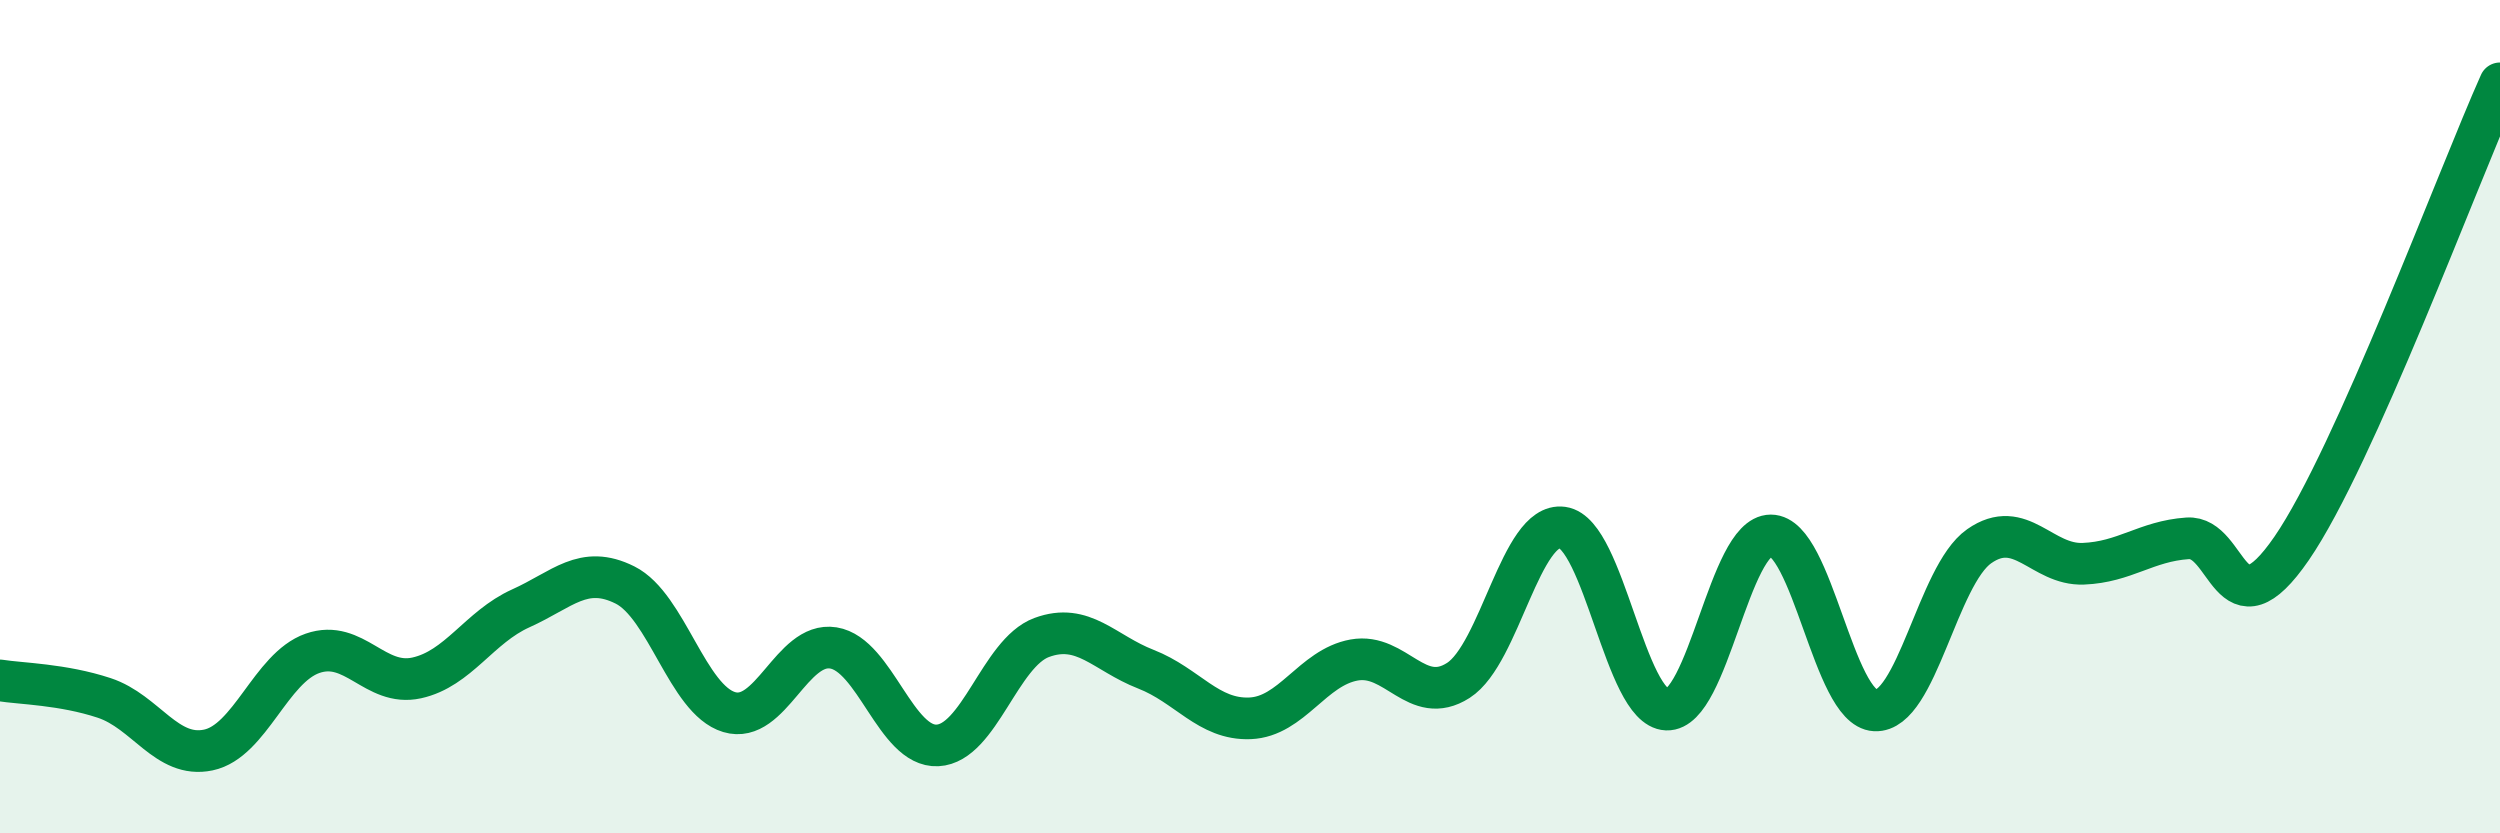
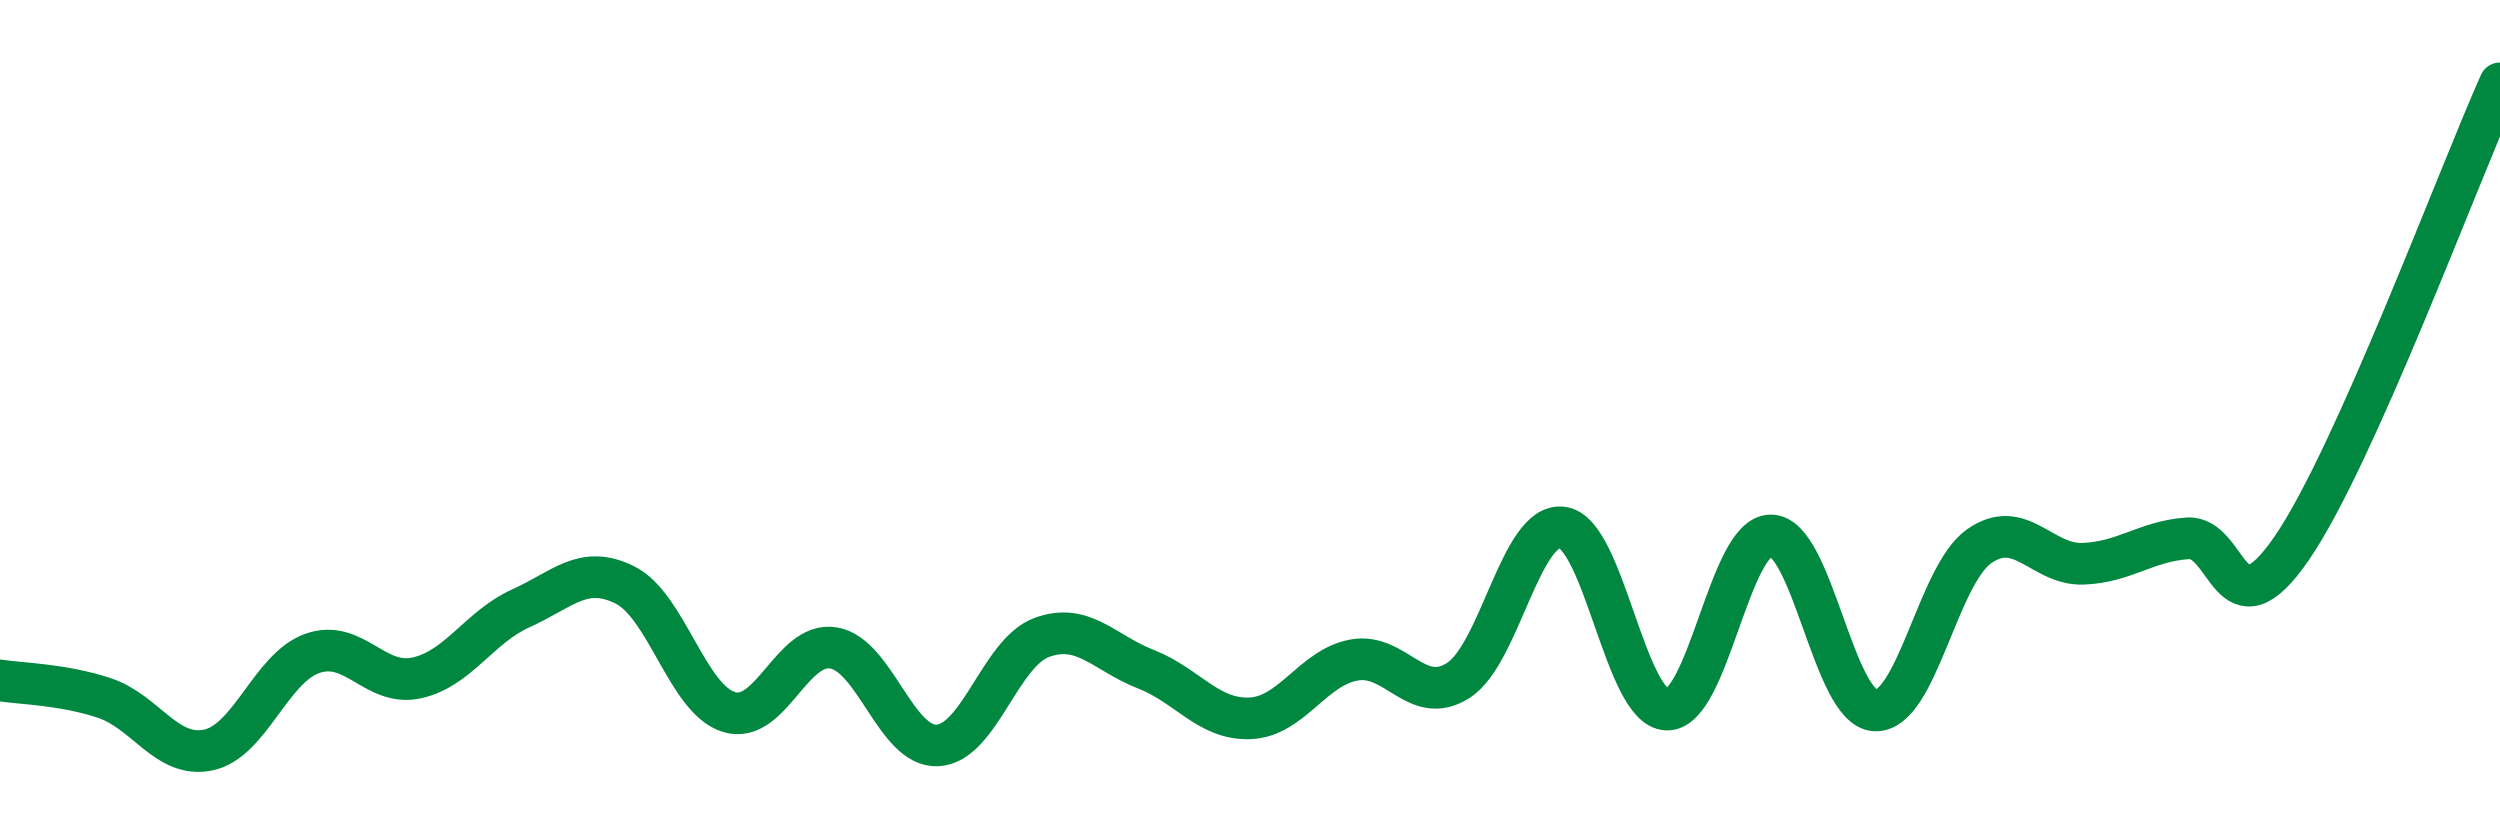
<svg xmlns="http://www.w3.org/2000/svg" width="60" height="20" viewBox="0 0 60 20">
-   <path d="M 0,16.33 C 0.5,16.41 1.5,16.42 2.5,16.75 C 3.5,17.08 4,18.21 5,18 C 6,17.79 6.5,16.03 7.5,15.68 C 8.5,15.33 9,16.49 10,16.27 C 11,16.05 11.5,15.05 12.5,14.6 C 13.5,14.15 14,13.54 15,14.04 C 16,14.54 16.5,16.79 17.5,17.09 C 18.5,17.39 19,15.39 20,15.55 C 21,15.71 21.5,17.94 22.5,17.89 C 23.5,17.84 24,15.67 25,15.3 C 26,14.93 26.5,15.67 27.5,16.06 C 28.5,16.45 29,17.28 30,17.24 C 31,17.2 31.5,16.02 32.5,15.84 C 33.5,15.66 34,16.97 35,16.33 C 36,15.69 36.5,12.52 37.5,12.66 C 38.5,12.8 39,16.99 40,17.03 C 41,17.07 41.5,12.85 42.5,12.85 C 43.5,12.85 44,17 45,17.05 C 46,17.1 46.5,13.81 47.5,13.11 C 48.5,12.41 49,13.57 50,13.53 C 51,13.49 51.5,12.99 52.5,12.92 C 53.5,12.85 53.5,15.34 55,13.16 C 56.5,10.98 59,4.23 60,2L60 20L0 20Z" fill="#008740" opacity="0.1" stroke-linecap="round" stroke-linejoin="round" />
  <path d="M 0,16.33 C 0.5,16.41 1.5,16.42 2.5,16.75 C 3.5,17.08 4,18.21 5,18 C 6,17.79 6.5,16.03 7.5,15.68 C 8.5,15.33 9,16.49 10,16.27 C 11,16.05 11.5,15.05 12.5,14.6 C 13.5,14.15 14,13.54 15,14.04 C 16,14.54 16.5,16.79 17.5,17.09 C 18.5,17.39 19,15.39 20,15.55 C 21,15.71 21.5,17.94 22.5,17.89 C 23.5,17.84 24,15.67 25,15.3 C 26,14.93 26.5,15.67 27.5,16.06 C 28.5,16.45 29,17.28 30,17.24 C 31,17.2 31.5,16.02 32.5,15.84 C 33.5,15.66 34,16.97 35,16.33 C 36,15.69 36.5,12.52 37.5,12.66 C 38.5,12.8 39,16.99 40,17.03 C 41,17.07 41.5,12.85 42.5,12.85 C 43.5,12.85 44,17 45,17.05 C 46,17.1 46.5,13.81 47.5,13.11 C 48.5,12.41 49,13.57 50,13.53 C 51,13.49 51.5,12.99 52.5,12.92 C 53.5,12.85 53.5,15.34 55,13.16 C 56.5,10.98 59,4.23 60,2" stroke="#008740" stroke-width="1" fill="none" stroke-linecap="round" stroke-linejoin="round" />
</svg>